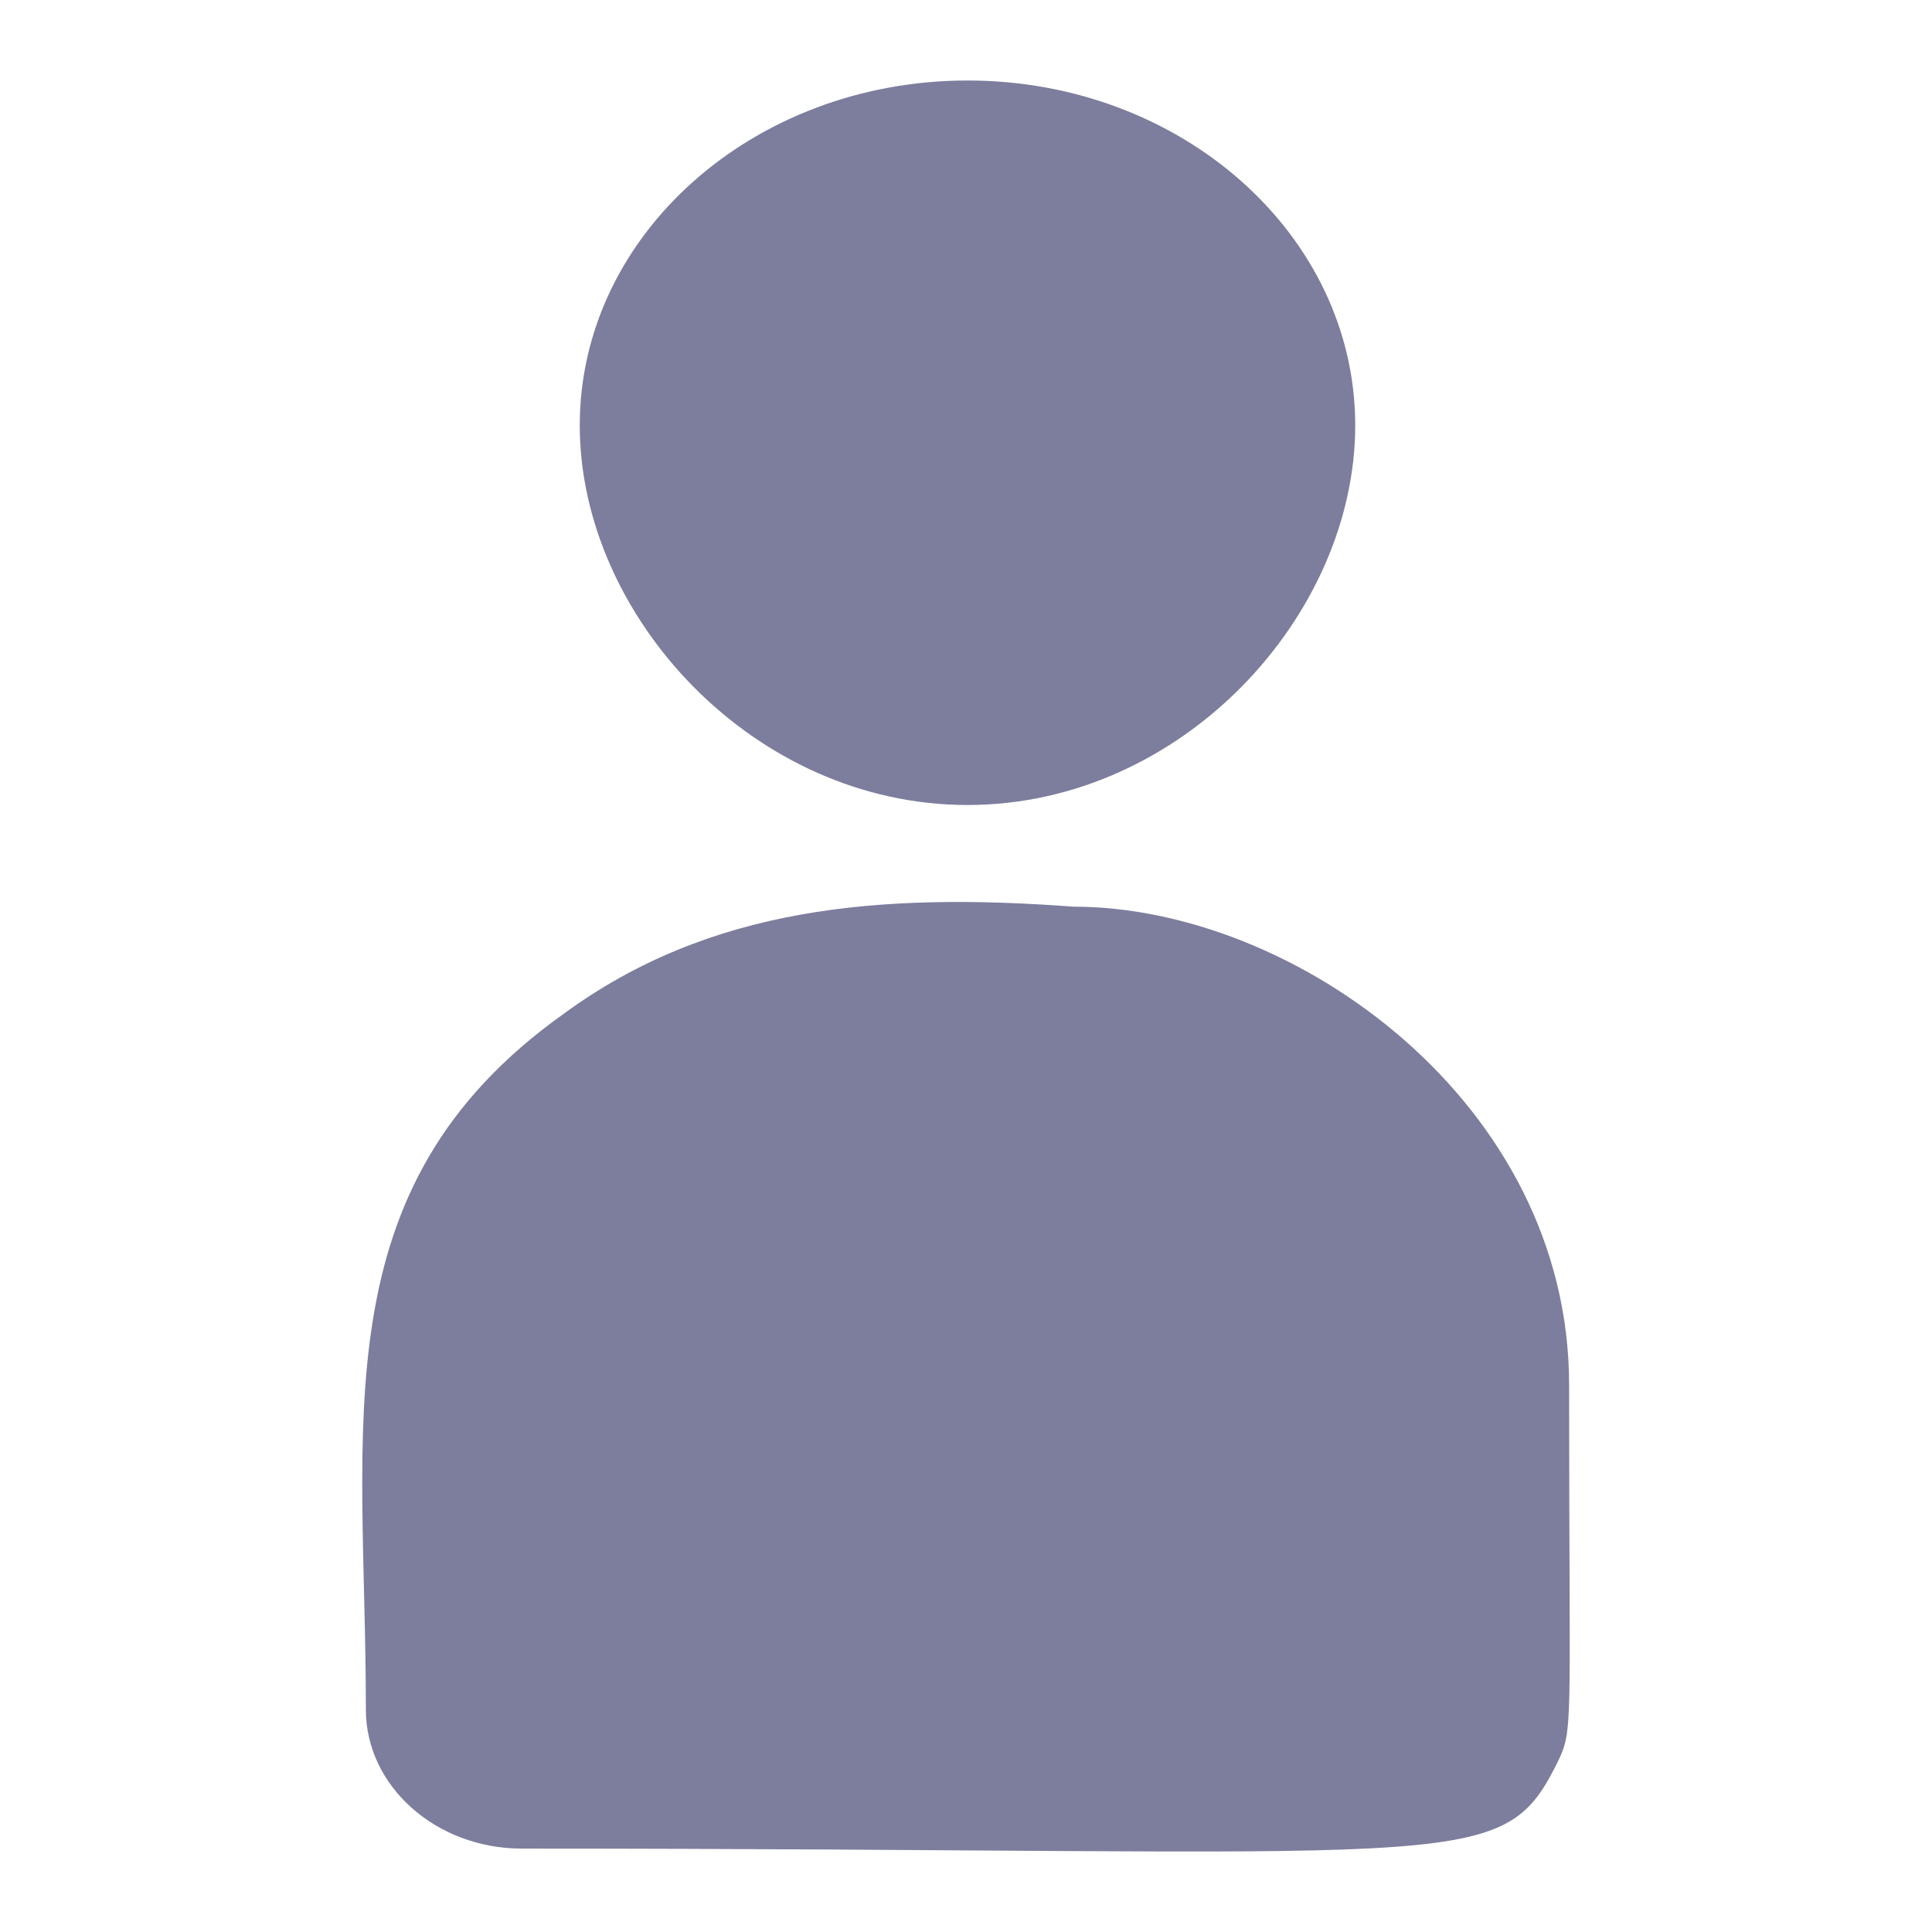
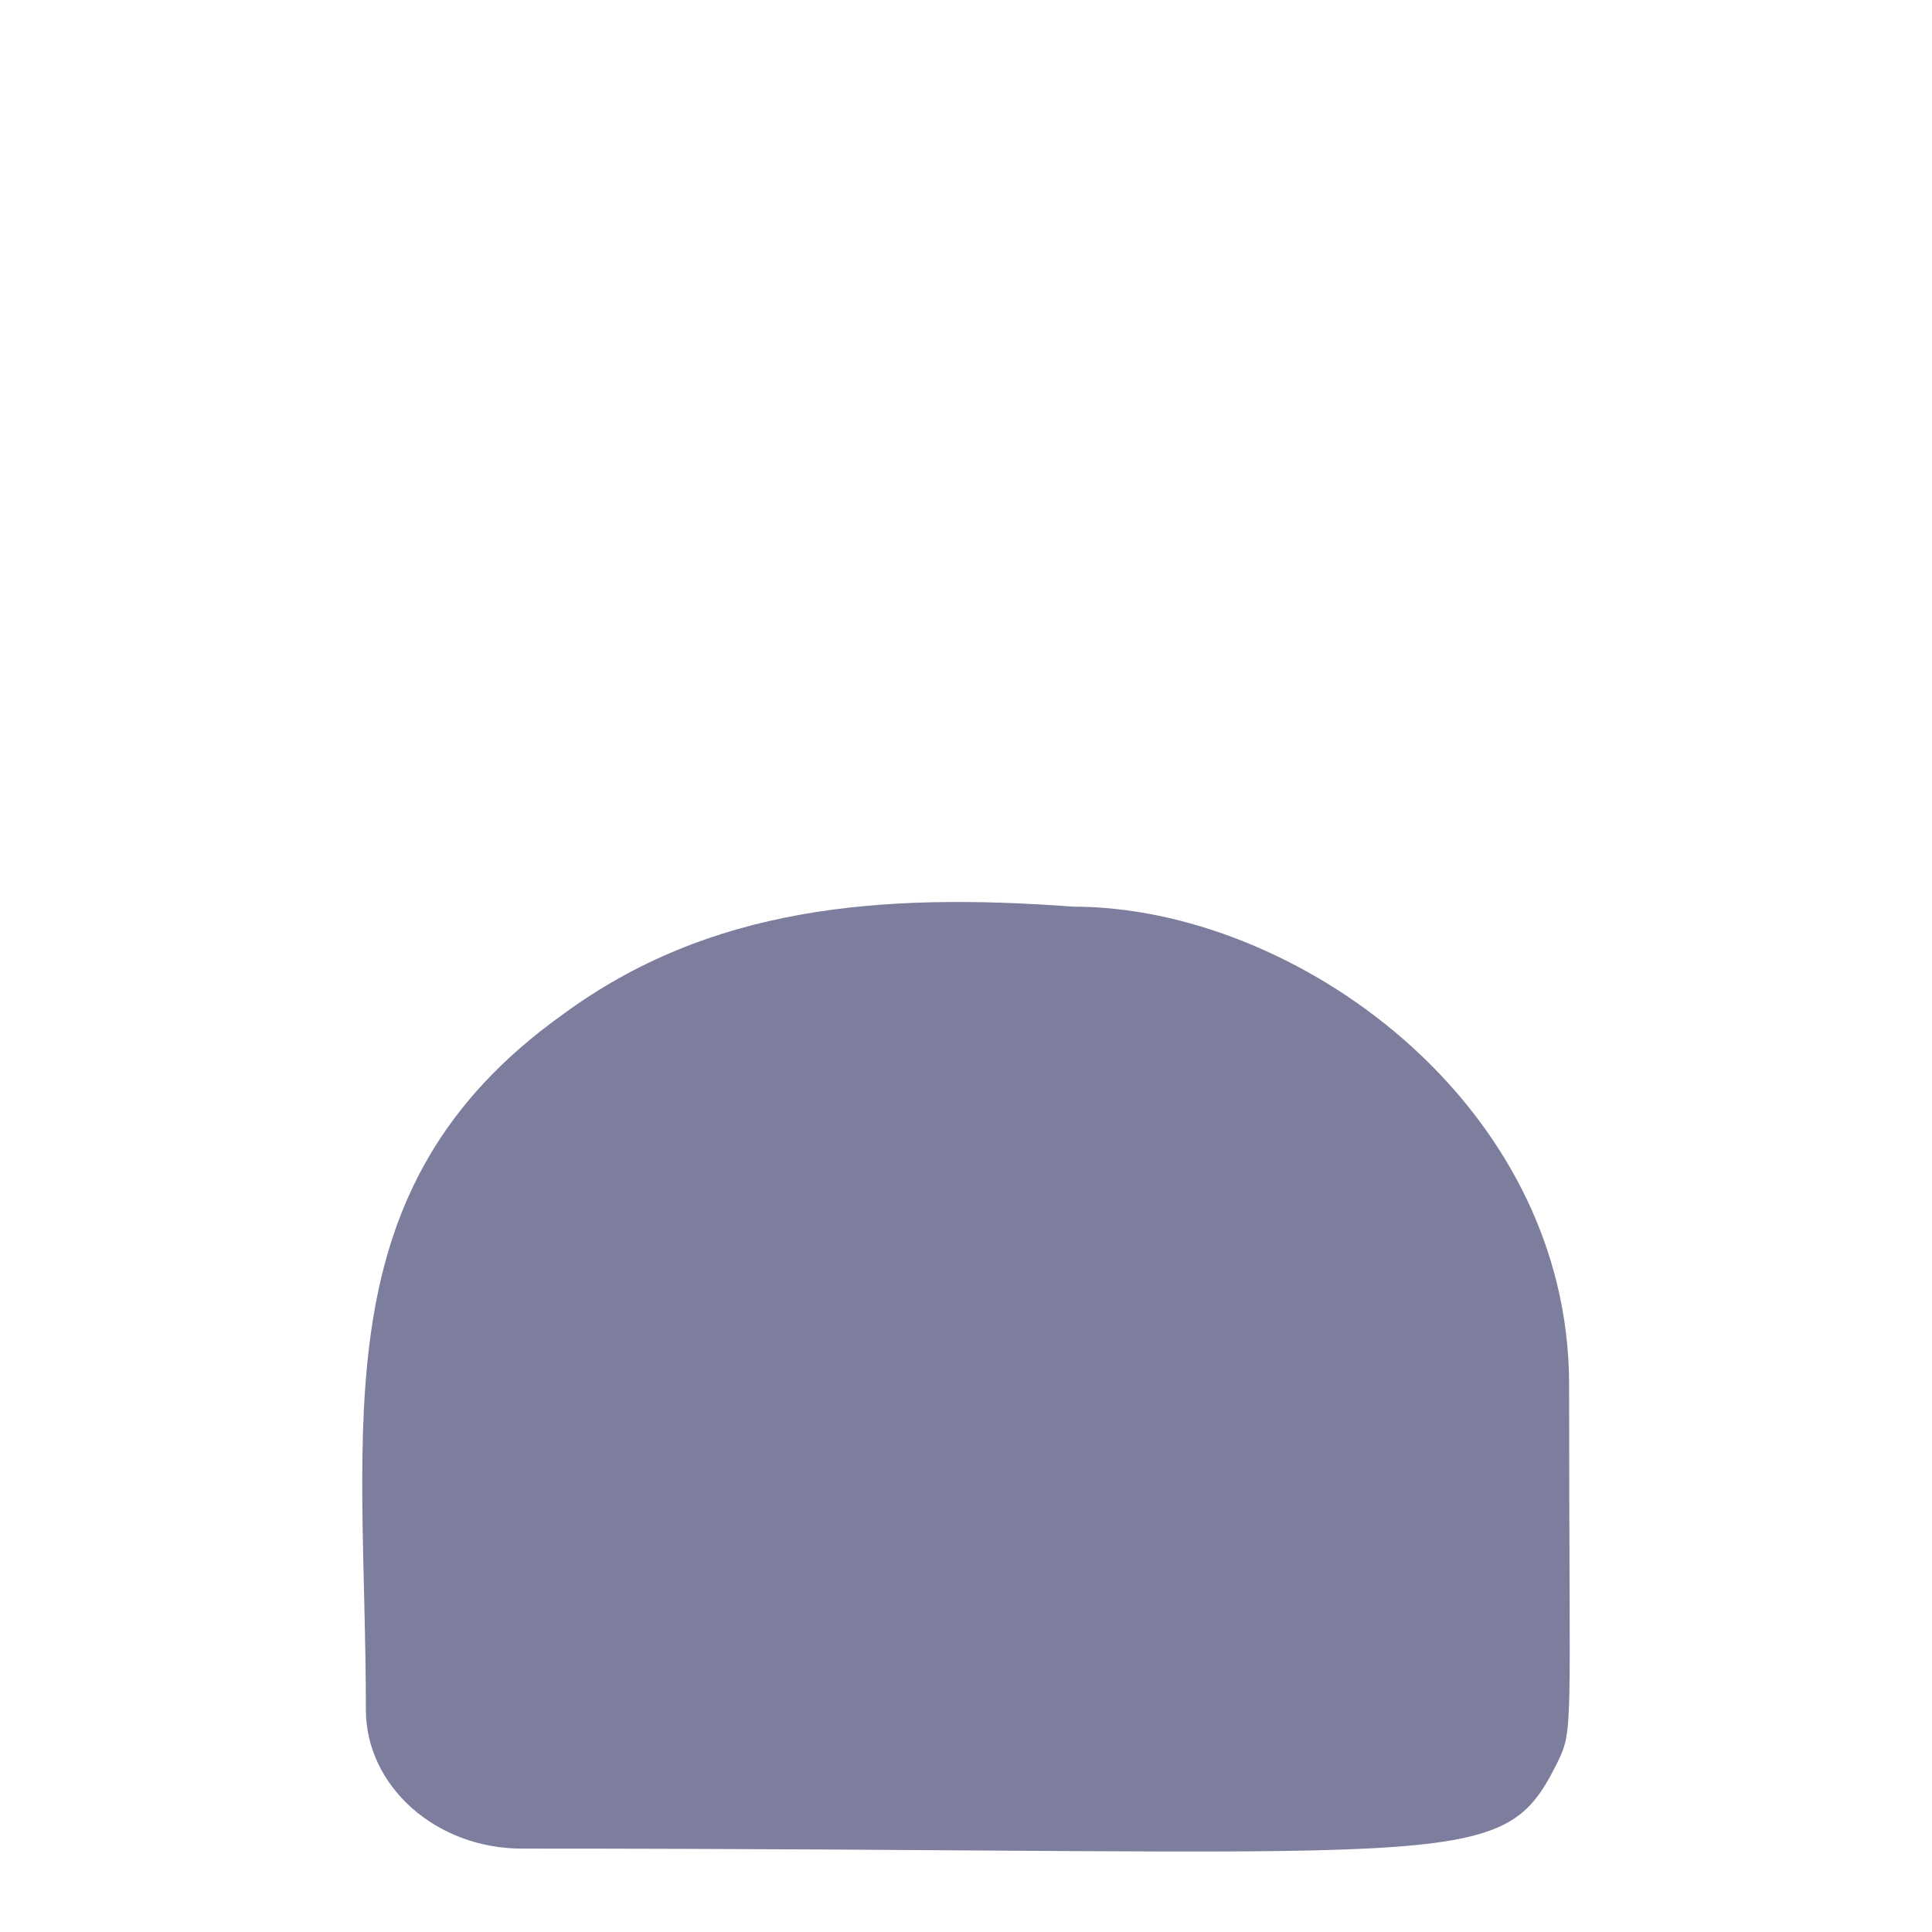
<svg xmlns="http://www.w3.org/2000/svg" fill="none" height="24" viewBox="0 0 24 24" width="24">
-   <path d="M12.019 10C14.679 10 16.835 7.651 16.835 5.284C16.835 2.918 14.679 1 12.019 1C9.359 1 7.202 2.918 7.202 5.284C7.202 7.651 9.359 10 12.019 10Z" fill="#7D7D9E" />
  <path d="M13.337 11.263C10.916 11.083 8.812 11.265 6.998 12.597C3.961 14.761 4.545 17.675 4.545 21.239C4.545 22.182 5.408 22.964 6.484 22.964C18.169 22.964 18.634 23.299 19.327 21.934C19.555 21.472 19.492 21.619 19.492 17.203C19.492 13.695 16.078 11.263 13.337 11.263Z" fill="#7D7D9E" />
</svg>